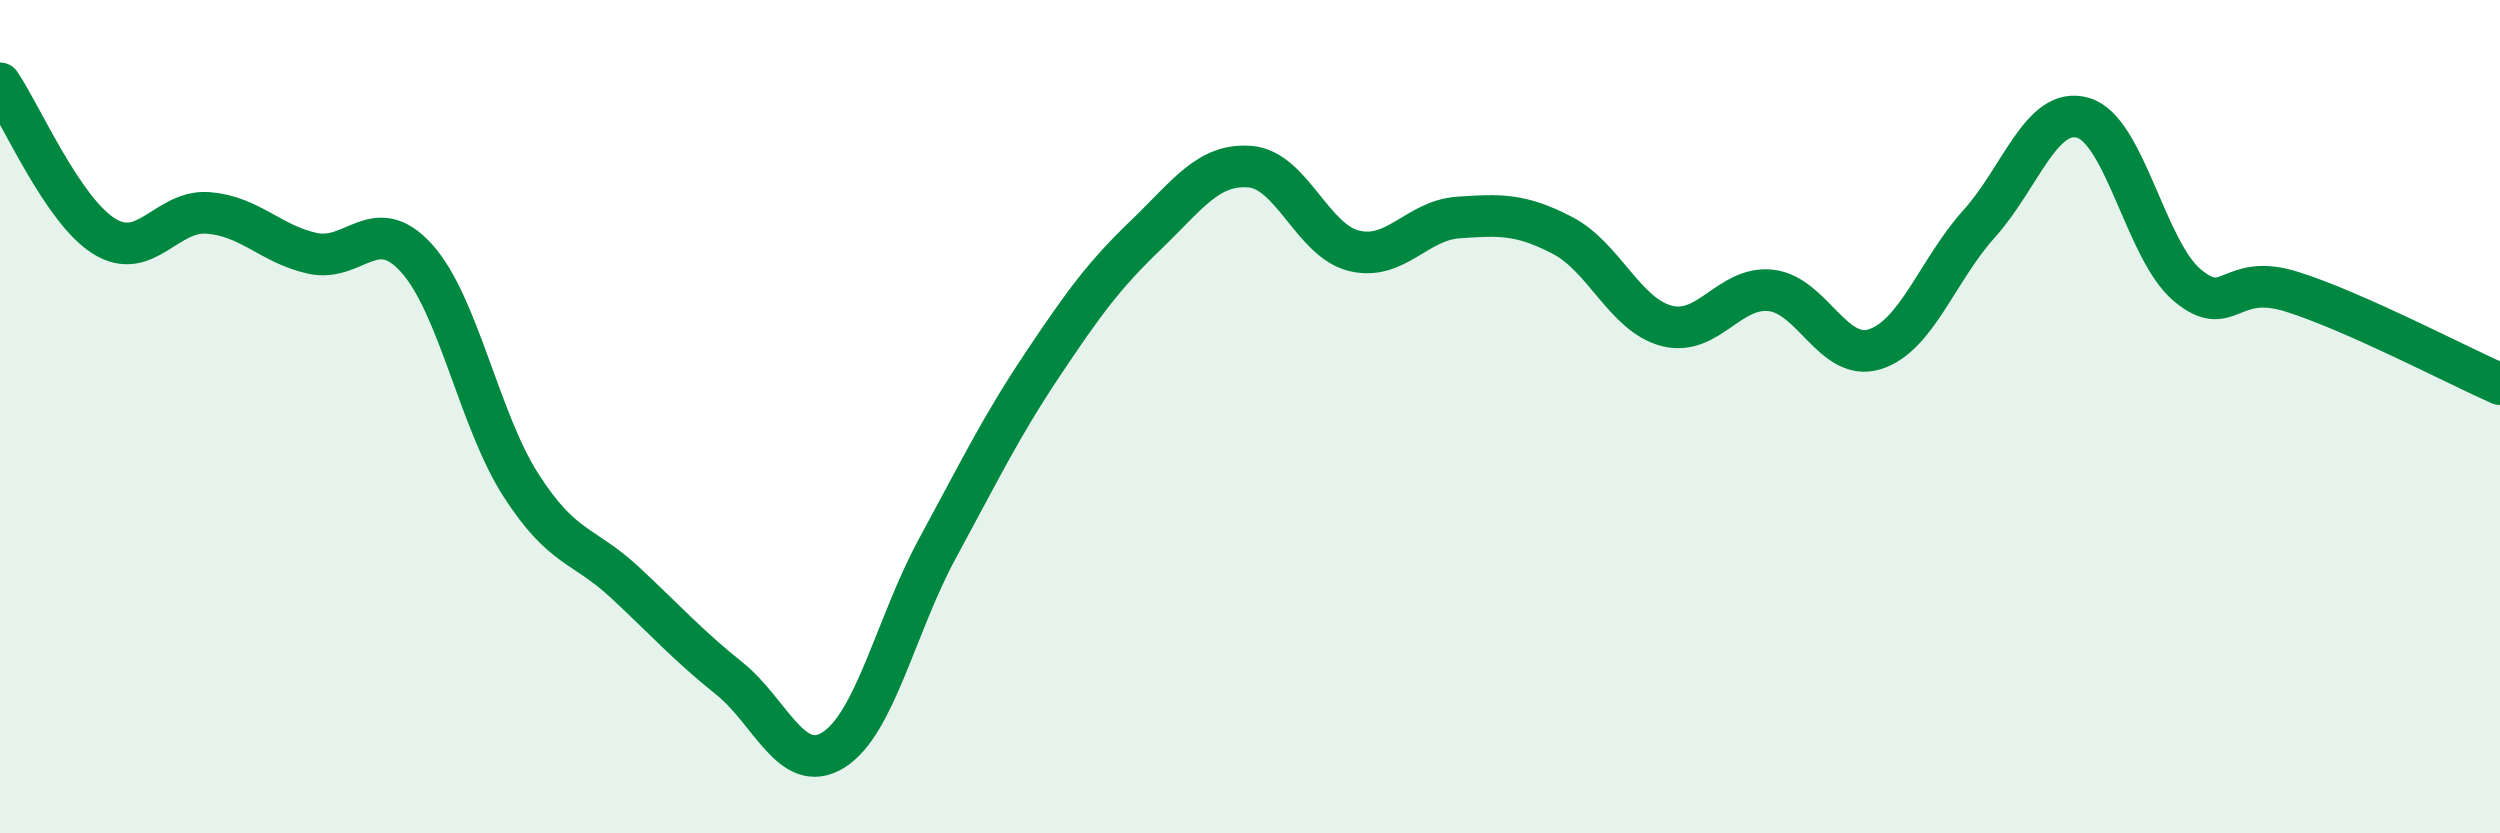
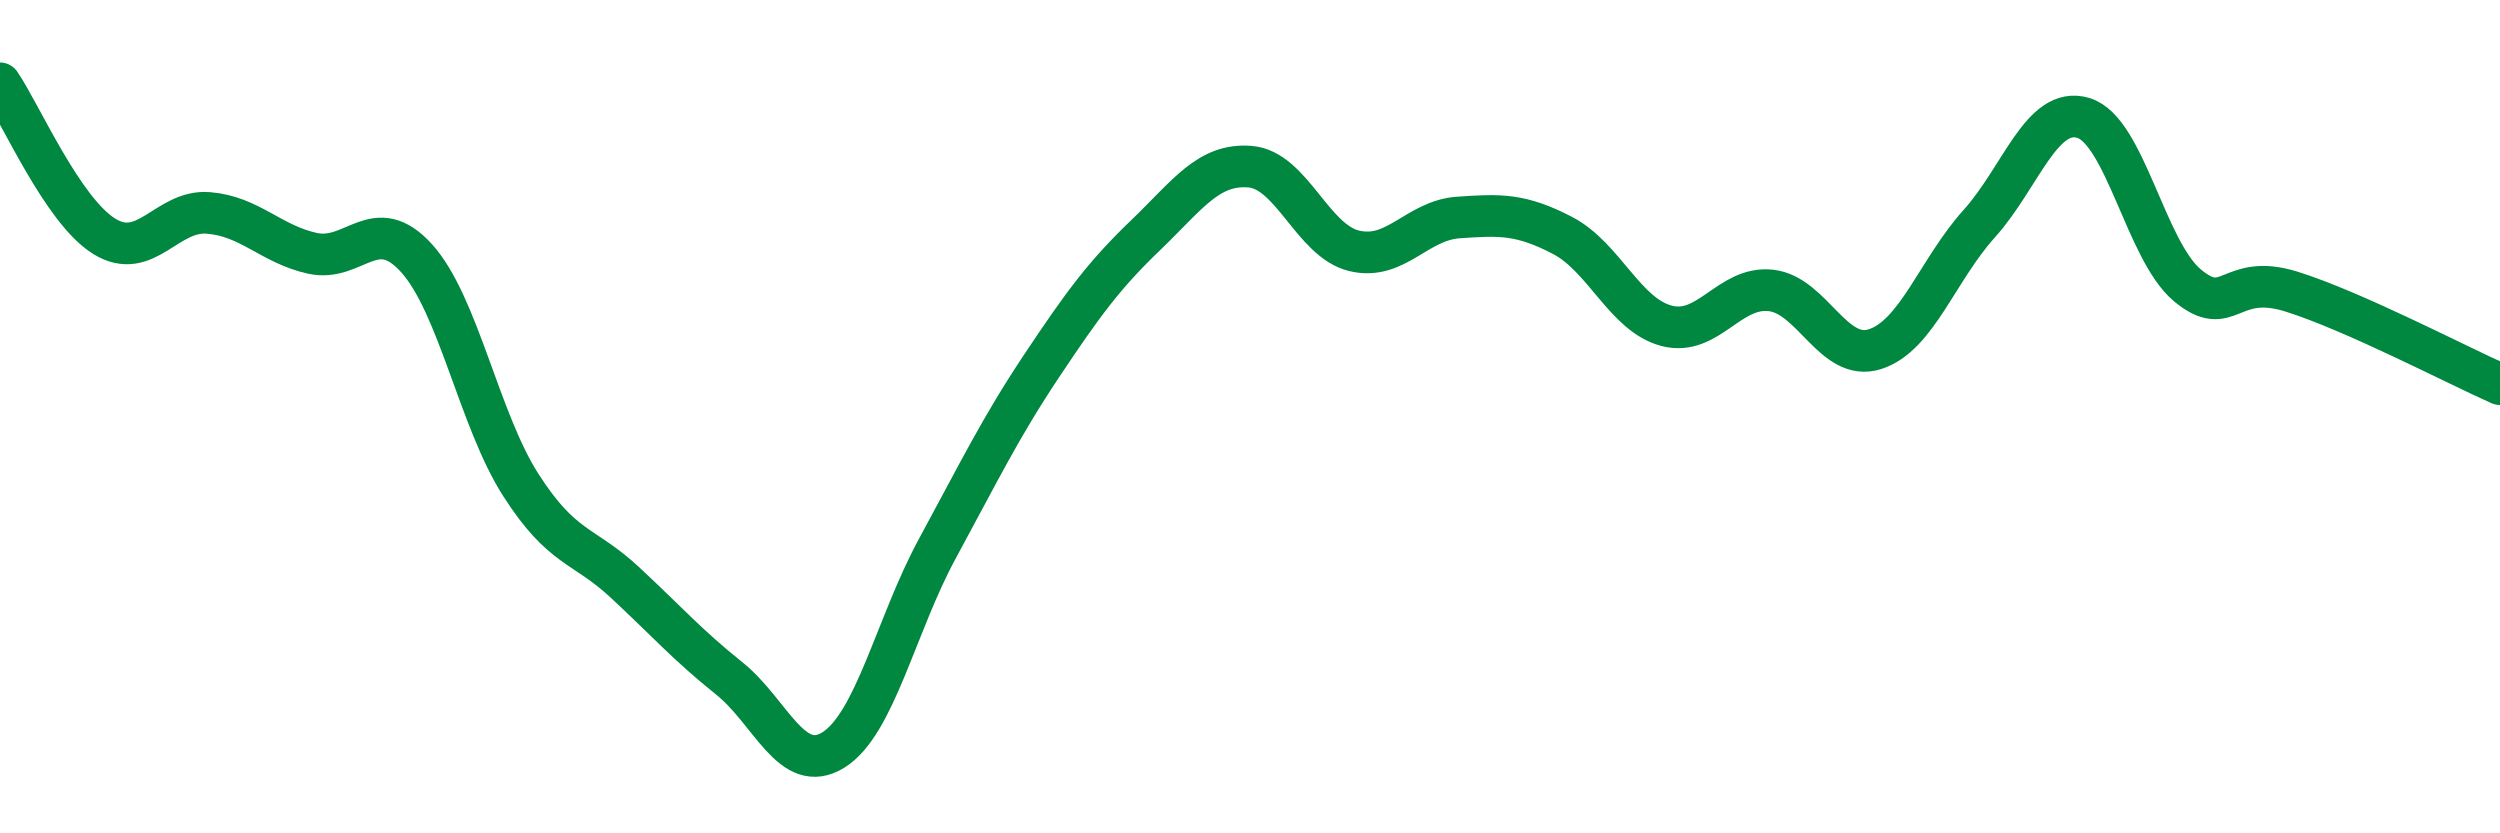
<svg xmlns="http://www.w3.org/2000/svg" width="60" height="20" viewBox="0 0 60 20">
-   <path d="M 0,2 C 0.5,2.73 1.5,5.05 2.5,5.67 C 3.5,6.29 4,5.03 5,5.11 C 6,5.19 6.5,5.86 7.5,6.08 C 8.5,6.3 9,5.09 10,6.2 C 11,7.31 11.5,10.08 12.5,11.64 C 13.5,13.2 14,13.05 15,13.98 C 16,14.91 16.5,15.48 17.5,16.28 C 18.5,17.08 19,18.62 20,18 C 21,17.38 21.5,15 22.5,13.16 C 23.5,11.32 24,10.28 25,8.78 C 26,7.28 26.5,6.6 27.5,5.64 C 28.5,4.68 29,3.92 30,4 C 31,4.08 31.5,5.78 32.5,6.02 C 33.5,6.26 34,5.29 35,5.22 C 36,5.15 36.5,5.13 37.5,5.65 C 38.5,6.17 39,7.56 40,7.82 C 41,8.08 41.5,6.86 42.5,6.97 C 43.5,7.08 44,8.7 45,8.38 C 46,8.06 46.5,6.48 47.5,5.37 C 48.5,4.26 49,2.53 50,2.83 C 51,3.13 51.5,6.02 52.5,6.85 C 53.5,7.68 53.5,6.53 55,7 C 56.5,7.47 59,8.78 60,9.22L60 20L0 20Z" fill="#008740" opacity="0.1" stroke-linecap="round" stroke-linejoin="round" />
  <path d="M 0,2 C 0.5,2.73 1.5,5.05 2.5,5.67 C 3.5,6.29 4,5.03 5,5.11 C 6,5.19 6.5,5.86 7.5,6.08 C 8.5,6.3 9,5.09 10,6.2 C 11,7.31 11.5,10.08 12.5,11.64 C 13.5,13.2 14,13.05 15,13.98 C 16,14.91 16.5,15.48 17.5,16.28 C 18.5,17.08 19,18.62 20,18 C 21,17.38 21.5,15 22.5,13.16 C 23.5,11.32 24,10.28 25,8.78 C 26,7.28 26.5,6.6 27.5,5.64 C 28.5,4.68 29,3.92 30,4 C 31,4.08 31.5,5.78 32.5,6.02 C 33.5,6.26 34,5.29 35,5.22 C 36,5.15 36.5,5.13 37.5,5.65 C 38.5,6.17 39,7.56 40,7.82 C 41,8.08 41.5,6.86 42.5,6.97 C 43.5,7.08 44,8.7 45,8.38 C 46,8.06 46.5,6.48 47.5,5.37 C 48.5,4.26 49,2.53 50,2.83 C 51,3.13 51.5,6.02 52.5,6.85 C 53.5,7.68 53.5,6.53 55,7 C 56.5,7.47 59,8.78 60,9.22" stroke="#008740" stroke-width="1" fill="none" stroke-linecap="round" stroke-linejoin="round" />
</svg>